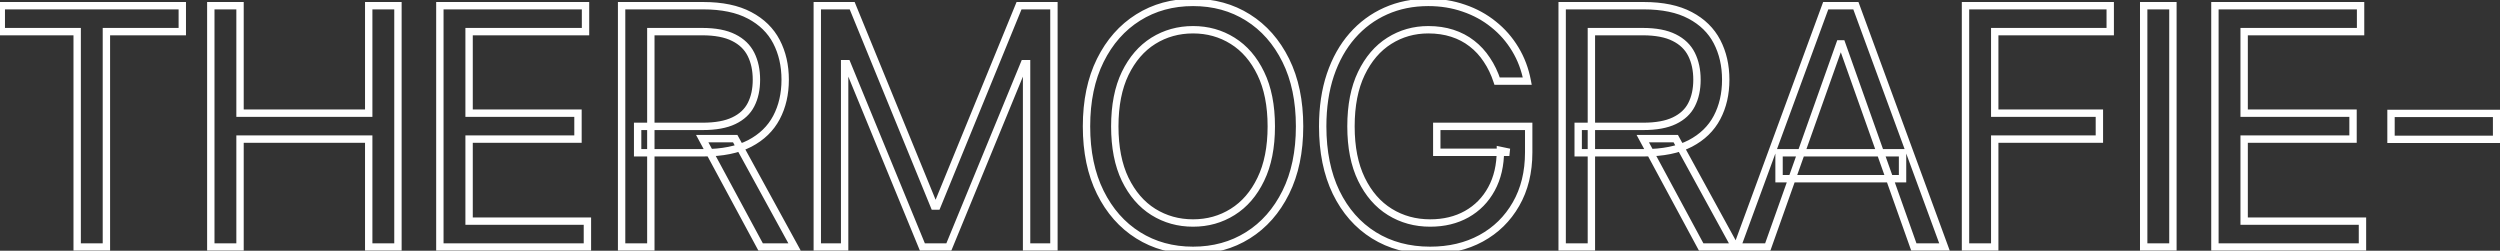
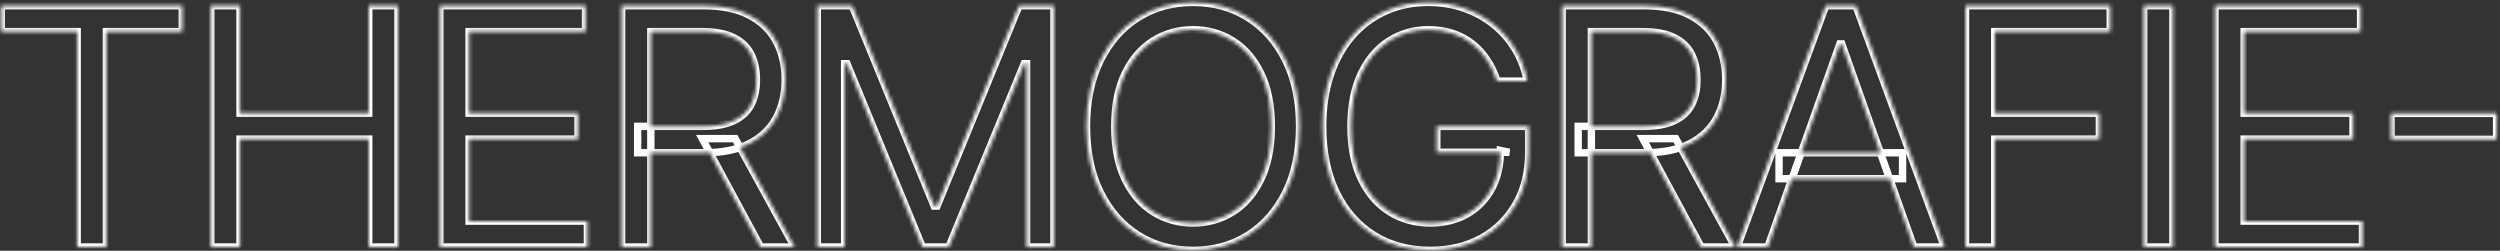
<svg xmlns="http://www.w3.org/2000/svg" width="678" height="68" viewBox="0 0 678 68" fill="none">
  <rect x="0" y="0" width="678" height="68" fill="#333333" stroke="none" />
  <mask id="path-1-outside-1_872_2383" maskUnits="userSpaceOnUse" x="-1" y="-1" width="680" height="70" fill="black">
-     <rect fill="white" x="-1" y="-1" width="680" height="70" />
    <path d="M0.347 8.577V1.545H49.438V8.577H28.855V67H20.929V8.577H0.347ZM57.17 67V1.545H65.096V30.693H99.997V1.545H107.923V67H99.997V37.724H65.096V67H57.17ZM119.291 67V1.545H158.794V8.577H127.218V30.693H156.749V37.724H127.218V59.969H159.306V67H119.291ZM168.58 67V1.545H190.697C195.811 1.545 200.008 2.419 203.289 4.166C206.57 5.892 208.999 8.268 210.576 11.293C212.153 14.319 212.941 17.76 212.941 21.616C212.941 25.473 212.153 28.893 210.576 31.876C208.999 34.859 206.581 37.202 203.321 38.907C200.061 40.59 195.896 41.432 190.825 41.432H172.927V34.273H190.569C194.063 34.273 196.876 33.761 199.007 32.739C201.159 31.716 202.714 30.267 203.673 28.392C204.653 26.496 205.143 24.237 205.143 21.616C205.143 18.996 204.653 16.705 203.673 14.745C202.693 12.785 201.127 11.272 198.975 10.207C196.823 9.12 193.978 8.577 190.441 8.577H176.507V67H168.58ZM199.39 37.597L215.498 67H206.294L190.441 37.597H199.39ZM221.649 1.545H231.109L253.353 55.878H254.12L276.365 1.545H285.825V67H278.41V17.27H277.771L257.316 67H250.157L229.703 17.27H229.064V67H221.649V1.545ZM352.444 34.273C352.444 41.176 351.198 47.142 348.705 52.17C346.212 57.199 342.792 61.077 338.446 63.804C334.099 66.531 329.135 67.895 323.552 67.895C317.97 67.895 313.006 66.531 308.659 63.804C304.312 61.077 300.893 57.199 298.4 52.17C295.907 47.142 294.66 41.176 294.66 34.273C294.66 27.369 295.907 21.403 298.4 16.375C300.893 11.347 304.312 7.469 308.659 4.741C313.006 2.014 317.97 0.651 323.552 0.651C329.135 0.651 334.099 2.014 338.446 4.741C342.792 7.469 346.212 11.347 348.705 16.375C351.198 21.403 352.444 27.369 352.444 34.273ZM344.774 34.273C344.774 28.605 343.826 23.822 341.93 19.923C340.055 16.023 337.508 13.072 334.291 11.07C331.095 9.067 327.515 8.065 323.552 8.065C319.589 8.065 315.999 9.067 312.782 11.07C309.586 13.072 307.04 16.023 305.143 19.923C303.268 23.822 302.331 28.605 302.331 34.273C302.331 39.94 303.268 44.724 305.143 48.623C307.04 52.522 309.586 55.473 312.782 57.476C315.999 59.479 319.589 60.48 323.552 60.48C327.515 60.48 331.095 59.479 334.291 57.476C337.508 55.473 340.055 52.522 341.93 48.623C343.826 44.724 344.774 39.94 344.774 34.273ZM406.016 22C405.313 19.848 404.386 17.92 403.236 16.215C402.106 14.489 400.753 13.019 399.177 11.805C397.621 10.59 395.853 9.663 393.871 9.024C391.89 8.385 389.716 8.065 387.351 8.065C383.474 8.065 379.947 9.067 376.773 11.07C373.598 13.072 371.073 16.023 369.198 19.923C367.323 23.822 366.385 28.605 366.385 34.273C366.385 39.94 367.334 44.724 369.23 48.623C371.126 52.522 373.694 55.473 376.932 57.476C380.171 59.479 383.814 60.48 387.863 60.48C391.613 60.48 394.915 59.681 397.77 58.083C400.647 56.464 402.884 54.184 404.482 51.244C406.101 48.282 406.911 44.798 406.911 40.793L409.34 41.304H389.653V34.273H414.582V41.304C414.582 46.695 413.431 51.382 411.13 55.367C408.85 59.351 405.697 62.44 401.67 64.635C397.664 66.808 393.062 67.895 387.863 67.895C382.067 67.895 376.975 66.531 372.586 63.804C368.218 61.077 364.809 57.199 362.358 52.17C359.93 47.142 358.715 41.176 358.715 34.273C358.715 29.095 359.407 24.44 360.792 20.306C362.199 16.151 364.18 12.614 366.737 9.695C369.294 6.776 372.319 4.539 375.814 2.984C379.308 1.428 383.154 0.651 387.351 0.651C390.803 0.651 394.02 1.173 397.003 2.217C400.008 3.239 402.682 4.699 405.025 6.595C407.39 8.47 409.361 10.718 410.938 13.339C412.515 15.938 413.601 18.825 414.198 22H406.016ZM423.657 67V1.545H445.773C450.887 1.545 455.084 2.419 458.365 4.166C461.647 5.892 464.076 8.268 465.652 11.293C467.229 14.319 468.017 17.76 468.017 21.616C468.017 25.473 467.229 28.893 465.652 31.876C464.076 34.859 461.657 37.202 458.397 38.907C455.137 40.59 450.972 41.432 445.901 41.432H428.003V34.273H445.645C449.14 34.273 451.952 33.761 454.083 32.739C456.235 31.716 457.79 30.267 458.749 28.392C459.729 26.496 460.219 24.237 460.219 21.616C460.219 18.996 459.729 16.705 458.749 14.745C457.769 12.785 456.203 11.272 454.051 10.207C451.899 9.12 449.054 8.577 445.517 8.577H431.583V67H423.657ZM454.466 37.597L470.574 67H461.37L445.517 37.597H454.466ZM479.41 67H471.1L495.134 1.545H503.316L527.35 67H519.04L499.481 11.901H498.969L479.41 67ZM482.478 41.432H515.972V48.463H482.478V41.432ZM533.045 67V1.545H572.292V8.577H540.971V30.693H569.352V37.724H540.971V67H533.045ZM589.294 1.545V67H581.368V1.545H589.294ZM600.686 67V1.545H640.189V8.577H608.612V30.693H638.143V37.724H608.612V59.969H640.7V67H600.686ZM677.077 30.757V37.788H648.441V30.757H677.077Z" />
  </mask>
  <path d="M0.347 8.577H-0.653V9.577H0.347V8.577ZM0.347 1.545V0.545H-0.653V1.545H0.347ZM49.438 1.545H50.438V0.545H49.438V1.545ZM49.438 8.577V9.577H50.438V8.577H49.438ZM28.855 8.577V7.577H27.855V8.577H28.855ZM28.855 67V68H29.855V67H28.855ZM20.929 67H19.929V68H20.929V67ZM20.929 8.577H21.929V7.577H20.929V8.577ZM1.347 8.577V1.545H-0.653V8.577H1.347ZM0.347 2.545H49.438V0.545H0.347V2.545ZM48.438 1.545V8.577H50.438V1.545H48.438ZM49.438 7.577H28.855V9.577H49.438V7.577ZM27.855 8.577V67H29.855V8.577H27.855ZM28.855 66H20.929V68H28.855V66ZM21.929 67V8.577H19.929V67H21.929ZM20.929 7.577H0.347V9.577H20.929V7.577ZM57.17 67H56.17V68H57.17V67ZM57.17 1.545V0.545H56.17V1.545H57.17ZM65.096 1.545H66.096V0.545H65.096V1.545ZM65.096 30.693H64.096V31.693H65.096V30.693ZM99.997 30.693V31.693H100.997V30.693H99.997ZM99.997 1.545V0.545H98.997V1.545H99.997ZM107.923 1.545H108.923V0.545H107.923V1.545ZM107.923 67V68H108.923V67H107.923ZM99.997 67H98.997V68H99.997V67ZM99.997 37.724H100.997V36.724H99.997V37.724ZM65.096 37.724V36.724H64.096V37.724H65.096ZM65.096 67V68H66.096V67H65.096ZM58.17 67V1.545H56.17V67H58.17ZM57.17 2.545H65.096V0.545H57.17V2.545ZM64.096 1.545V30.693H66.096V1.545H64.096ZM65.096 31.693H99.997V29.693H65.096V31.693ZM100.997 30.693V1.545H98.997V30.693H100.997ZM99.997 2.545H107.923V0.545H99.997V2.545ZM106.923 1.545V67H108.923V1.545H106.923ZM107.923 66H99.997V68H107.923V66ZM100.997 67V37.724H98.997V67H100.997ZM99.997 36.724H65.096V38.724H99.997V36.724ZM64.096 37.724V67H66.096V37.724H64.096ZM65.096 66H57.17V68H65.096V66ZM119.291 67H118.291V68H119.291V67ZM119.291 1.545V0.545H118.291V1.545H119.291ZM158.794 1.545H159.794V0.545H158.794V1.545ZM158.794 8.577V9.577H159.794V8.577H158.794ZM127.218 8.577V7.577H126.218V8.577H127.218ZM127.218 30.693H126.218V31.693H127.218V30.693ZM156.749 30.693H157.749V29.693H156.749V30.693ZM156.749 37.724V38.724H157.749V37.724H156.749ZM127.218 37.724V36.724H126.218V37.724H127.218ZM127.218 59.969H126.218V60.969H127.218V59.969ZM159.306 59.969H160.306V58.969H159.306V59.969ZM159.306 67V68H160.306V67H159.306ZM120.291 67V1.545H118.291V67H120.291ZM119.291 2.545H158.794V0.545H119.291V2.545ZM157.794 1.545V8.577H159.794V1.545H157.794ZM158.794 7.577H127.218V9.577H158.794V7.577ZM126.218 8.577V30.693H128.218V8.577H126.218ZM127.218 31.693H156.749V29.693H127.218V31.693ZM155.749 30.693V37.724H157.749V30.693H155.749ZM156.749 36.724H127.218V38.724H156.749V36.724ZM126.218 37.724V59.969H128.218V37.724H126.218ZM127.218 60.969H159.306V58.969H127.218V60.969ZM158.306 59.969V67H160.306V59.969H158.306ZM159.306 66H119.291V68H159.306V66ZM168.58 67H167.58V68H168.58V67ZM168.58 1.545V0.545H167.58V1.545H168.58ZM203.289 4.166L202.819 5.049L202.824 5.051L203.289 4.166ZM210.576 11.293L209.689 11.755V11.755L210.576 11.293ZM210.576 31.876L209.692 31.408L210.576 31.876ZM203.321 38.907L203.78 39.795L203.785 39.793L203.321 38.907ZM172.927 41.432H171.927V42.432H172.927V41.432ZM172.927 34.273V33.273H171.927V34.273H172.927ZM199.007 32.739L198.577 31.835L198.574 31.837L199.007 32.739ZM203.673 28.392L202.784 27.933L202.782 27.937L203.673 28.392ZM198.975 10.207L198.524 11.099L198.531 11.103L198.975 10.207ZM176.507 8.577V7.577H175.507V8.577H176.507ZM176.507 67V68H177.507V67H176.507ZM199.39 37.597L200.267 37.116L199.982 36.597H199.39V37.597ZM215.498 67V68H217.186L216.375 66.519L215.498 67ZM206.294 67L205.413 67.475L205.697 68H206.294V67ZM190.441 37.597V36.597H188.766L189.561 38.071L190.441 37.597ZM169.58 67V1.545H167.58V67H169.58ZM168.58 2.545H190.697V0.545H168.58V2.545ZM190.697 2.545C195.705 2.545 199.727 3.402 202.819 5.049L203.759 3.284C200.289 1.436 195.916 0.545 190.697 0.545V2.545ZM202.824 5.051C205.941 6.691 208.215 8.926 209.689 11.755L211.463 10.831C209.784 7.609 207.2 5.093 203.755 3.281L202.824 5.051ZM209.689 11.755C211.182 14.621 211.941 17.9 211.941 21.616H213.941C213.941 17.62 213.123 14.017 211.463 10.831L209.689 11.755ZM211.941 21.616C211.941 25.334 211.182 28.589 209.692 31.408L211.46 32.343C213.123 29.197 213.941 25.612 213.941 21.616H211.941ZM209.692 31.408C208.219 34.196 205.955 36.401 202.858 38.021L203.785 39.793C207.207 38.004 209.78 35.521 211.46 32.343L209.692 31.408ZM202.862 38.018C199.788 39.606 195.794 40.432 190.825 40.432V42.432C195.998 42.432 200.335 41.575 203.78 39.795L202.862 38.018ZM190.825 40.432H172.927V42.432H190.825V40.432ZM173.927 41.432V34.273H171.927V41.432H173.927ZM172.927 35.273H190.569V33.273H172.927V35.273ZM190.569 35.273C194.147 35.273 197.125 34.751 199.439 33.64L198.574 31.837C196.627 32.772 193.979 33.273 190.569 33.273V35.273ZM199.436 33.642C201.759 32.538 203.491 30.944 204.563 28.847L202.782 27.937C201.937 29.59 200.558 30.894 198.577 31.835L199.436 33.642ZM204.561 28.851C205.629 26.784 206.143 24.361 206.143 21.616H204.143C204.143 24.113 203.676 26.207 202.784 27.933L204.561 28.851ZM206.143 21.616C206.143 18.871 205.629 16.422 204.567 14.298L202.778 15.192C203.677 16.989 204.143 19.121 204.143 21.616H206.143ZM204.567 14.298C203.48 12.124 201.746 10.463 199.418 9.31L198.531 11.103C200.508 12.081 201.905 13.446 202.778 15.192L204.567 14.298ZM199.425 9.314C197.084 8.132 194.067 7.577 190.441 7.577V9.577C193.889 9.577 196.562 10.108 198.524 11.099L199.425 9.314ZM190.441 7.577H176.507V9.577H190.441V7.577ZM175.507 8.577V67H177.507V8.577H175.507ZM176.507 66H168.58V68H176.507V66ZM198.513 38.077L214.621 67.481L216.375 66.519L200.267 37.116L198.513 38.077ZM215.498 66H206.294V68H215.498V66ZM207.174 66.525L191.321 37.122L189.561 38.071L205.413 67.475L207.174 66.525ZM190.441 38.597H199.39V36.597H190.441V38.597ZM221.649 1.545V0.545H220.649V1.545H221.649ZM231.109 1.545L232.034 1.167L231.78 0.545H231.109V1.545ZM253.353 55.878L252.428 56.257L252.682 56.878H253.353V55.878ZM254.12 55.878V56.878H254.792L255.046 56.257L254.12 55.878ZM276.365 1.545V0.545H275.694L275.439 1.167L276.365 1.545ZM285.825 1.545H286.825V0.545H285.825V1.545ZM285.825 67V68H286.825V67H285.825ZM278.41 67H277.41V68H278.41V67ZM278.41 17.27H279.41V16.27H278.41V17.27ZM277.771 17.27V16.27H277.101L276.846 16.89L277.771 17.27ZM257.316 67V68H257.986L258.241 67.38L257.316 67ZM250.157 67L249.232 67.38L249.487 68H250.157V67ZM229.703 17.27L230.628 16.89L230.373 16.27H229.703V17.27ZM229.064 17.27V16.27H228.064V17.27H229.064ZM229.064 67V68H230.064V67H229.064ZM221.649 67H220.649V68H221.649V67ZM221.649 2.545H231.109V0.545H221.649V2.545ZM230.184 1.924L252.428 56.257L254.279 55.499L232.034 1.167L230.184 1.924ZM253.353 56.878H254.12V54.878H253.353V56.878ZM255.046 56.257L277.29 1.924L275.439 1.167L253.195 55.499L255.046 56.257ZM276.365 2.545H285.825V0.545H276.365V2.545ZM284.825 1.545V67H286.825V1.545H284.825ZM285.825 66H278.41V68H285.825V66ZM279.41 67V17.27H277.41V67H279.41ZM278.41 16.27H277.771V18.27H278.41V16.27ZM276.846 16.89L256.392 66.62L258.241 67.38L278.696 17.65L276.846 16.89ZM257.316 66H250.157V68H257.316V66ZM251.082 66.62L230.628 16.89L228.778 17.65L249.232 67.38L251.082 66.62ZM229.703 16.27H229.064V18.27H229.703V16.27ZM228.064 17.27V67H230.064V17.27H228.064ZM229.064 66H221.649V68H229.064V66ZM222.649 67V1.545H220.649V67H222.649ZM348.705 52.17L347.809 51.726L348.705 52.17ZM338.446 63.804L338.977 64.651L338.446 63.804ZM308.659 63.804L308.127 64.651L308.659 63.804ZM298.4 52.17L299.296 51.726L298.4 52.17ZM338.446 4.741L338.977 3.894L338.446 4.741ZM348.705 16.375L347.809 16.819V16.819L348.705 16.375ZM341.93 19.923L341.028 20.356L341.03 20.36L341.93 19.923ZM334.291 11.07L333.76 11.917L333.763 11.918L334.291 11.07ZM312.782 11.07L312.253 10.221L312.251 10.222L312.782 11.07ZM305.143 19.923L304.244 19.485L304.242 19.489L305.143 19.923ZM305.143 48.623L304.242 49.056L304.244 49.06L305.143 48.623ZM312.782 57.476L312.251 58.323L312.253 58.325L312.782 57.476ZM334.291 57.476L333.763 56.627L333.76 56.629L334.291 57.476ZM341.93 48.623L341.03 48.185L341.028 48.19L341.93 48.623ZM351.444 34.273C351.444 41.057 350.22 46.864 347.809 51.726L349.601 52.615C352.176 47.42 353.444 41.295 353.444 34.273H351.444ZM347.809 51.726C345.39 56.605 342.09 60.337 337.914 62.957L338.977 64.651C343.495 61.817 347.034 57.792 349.601 52.615L347.809 51.726ZM337.914 62.957C333.741 65.576 328.964 66.895 323.552 66.895V68.895C329.306 68.895 334.458 67.487 338.977 64.651L337.914 62.957ZM323.552 66.895C318.141 66.895 313.364 65.576 309.19 62.957L308.127 64.651C312.647 67.487 317.799 68.895 323.552 68.895V66.895ZM309.19 62.957C305.015 60.337 301.715 56.605 299.296 51.726L297.504 52.615C300.071 57.792 303.61 61.817 308.127 64.651L309.19 62.957ZM299.296 51.726C296.885 46.864 295.66 41.057 295.66 34.273H293.66C293.66 41.295 294.928 47.42 297.504 52.615L299.296 51.726ZM295.66 34.273C295.66 27.489 296.885 21.681 299.296 16.819L297.504 15.931C294.928 21.125 293.66 27.25 293.66 34.273H295.66ZM299.296 16.819C301.715 11.94 305.015 8.209 309.19 5.589L308.127 3.894C303.61 6.729 300.071 10.753 297.504 15.931L299.296 16.819ZM309.19 5.589C313.364 2.97 318.141 1.651 323.552 1.651V-0.349C317.799 -0.349 312.647 1.058 308.127 3.894L309.19 5.589ZM323.552 1.651C328.964 1.651 333.741 2.97 337.914 5.589L338.977 3.894C334.458 1.058 329.306 -0.349 323.552 -0.349V1.651ZM337.914 5.589C342.09 8.209 345.39 11.94 347.809 16.819L349.601 15.931C347.034 10.753 343.495 6.729 338.977 3.894L337.914 5.589ZM347.809 16.819C350.22 21.681 351.444 27.489 351.444 34.273H353.444C353.444 27.25 352.176 21.125 349.601 15.931L347.809 16.819ZM345.774 34.273C345.774 28.498 344.809 23.556 342.829 19.485L341.03 20.36C342.843 24.088 343.774 28.712 343.774 34.273H345.774ZM342.831 19.489C340.885 15.444 338.22 12.338 334.819 10.221L333.763 11.918C336.797 13.807 339.224 16.603 341.028 20.356L342.831 19.489ZM334.822 10.222C331.459 8.114 327.693 7.065 323.552 7.065V9.065C327.338 9.065 330.731 10.019 333.76 11.917L334.822 10.222ZM323.552 7.065C319.411 7.065 315.637 8.114 312.253 10.221L313.31 11.918C316.362 10.019 319.767 9.065 323.552 9.065V7.065ZM312.251 10.222C308.873 12.339 306.21 15.443 304.244 19.485L306.043 20.36C307.869 16.604 310.298 13.806 313.313 11.917L312.251 10.222ZM304.242 19.489C302.285 23.559 301.331 28.5 301.331 34.273H303.331C303.331 28.71 304.251 24.085 306.044 20.356L304.242 19.489ZM301.331 34.273C301.331 40.046 302.285 44.987 304.242 49.056L306.044 48.19C304.251 44.461 303.331 39.835 303.331 34.273H301.331ZM304.244 49.06C306.21 53.102 308.873 56.207 312.251 58.323L313.313 56.629C310.298 54.739 307.869 51.942 306.043 48.185L304.244 49.06ZM312.253 58.325C315.637 60.431 319.411 61.48 323.552 61.48V59.48C319.767 59.48 316.362 58.526 313.31 56.627L312.253 58.325ZM323.552 61.48C327.693 61.48 331.459 60.431 334.822 58.323L333.76 56.629C330.731 58.526 327.338 59.48 323.552 59.48V61.48ZM334.819 58.325C338.22 56.208 340.885 53.102 342.831 49.056L341.028 48.19C339.224 51.942 336.797 54.738 333.763 56.627L334.819 58.325ZM342.829 49.06C344.809 44.99 345.774 40.047 345.774 34.273H343.774C343.774 39.834 342.843 44.458 341.03 48.185L342.829 49.06ZM406.016 22L405.066 22.311L405.291 23H406.016V22ZM403.236 16.215L402.399 16.763L402.403 16.769L402.407 16.775L403.236 16.215ZM399.177 11.805L398.561 12.593L398.566 12.597L399.177 11.805ZM393.871 9.024L394.178 8.072L393.871 9.024ZM369.198 19.923L370.099 20.356L369.198 19.923ZM369.23 48.623L368.331 49.06L369.23 48.623ZM397.77 58.083L398.259 58.956L398.261 58.955L397.77 58.083ZM404.482 51.244L403.605 50.764L403.603 50.766L404.482 51.244ZM406.911 40.793L407.117 39.814L405.911 39.56V40.793H406.911ZM409.34 41.304V42.304L409.546 40.325L409.34 41.304ZM389.653 41.304H388.653V42.304H389.653V41.304ZM389.653 34.273V33.273H388.653V34.273H389.653ZM414.582 34.273H415.582V33.273H414.582V34.273ZM411.13 55.367L410.264 54.866L410.262 54.87L411.13 55.367ZM401.67 64.635L402.146 65.514L402.148 65.513L401.67 64.635ZM372.586 63.804L372.056 64.652L372.058 64.653L372.586 63.804ZM362.358 52.17L361.458 52.605L361.46 52.608L362.358 52.17ZM360.792 20.306L359.845 19.985L359.844 19.988L360.792 20.306ZM366.737 9.695L367.489 10.354L366.737 9.695ZM397.003 2.217L396.673 3.161L396.681 3.163L397.003 2.217ZM405.025 6.595L404.396 7.373L404.404 7.379L405.025 6.595ZM410.938 13.339L410.081 13.854L410.083 13.857L410.938 13.339ZM414.198 22V23H415.403L415.181 21.815L414.198 22ZM406.967 21.689C406.238 19.458 405.272 17.445 404.064 15.656L402.407 16.775C403.5 18.395 404.388 20.238 405.066 22.311L406.967 21.689ZM404.072 15.668C402.884 13.852 401.455 12.298 399.787 11.012L398.566 12.597C400.051 13.741 401.329 15.127 402.399 16.763L404.072 15.668ZM399.792 11.017C398.139 9.726 396.265 8.746 394.178 8.072L393.564 9.976C395.44 10.581 397.103 11.454 398.561 12.593L399.792 11.017ZM394.178 8.072C392.085 7.397 389.807 7.065 387.351 7.065V9.065C389.626 9.065 391.694 9.373 393.564 9.976L394.178 8.072ZM387.351 7.065C383.291 7.065 379.579 8.117 376.239 10.224L377.306 11.915C380.316 10.017 383.656 9.065 387.351 9.065V7.065ZM376.239 10.224C372.882 12.341 370.24 15.447 368.297 19.489L370.099 20.356C371.905 16.6 374.313 13.803 377.306 11.915L376.239 10.224ZM368.297 19.489C366.34 23.559 365.385 28.5 365.385 34.273H367.385C367.385 28.71 368.306 24.085 370.099 20.356L368.297 19.489ZM365.385 34.273C365.385 40.047 366.351 44.99 368.331 49.06L370.129 48.185C368.316 44.458 367.385 39.834 367.385 34.273H365.385ZM368.331 49.06C370.298 53.105 372.985 56.211 376.406 58.326L377.458 56.625C374.402 54.735 371.954 51.939 370.129 48.185L368.331 49.06ZM376.406 58.326C379.813 60.433 383.641 61.48 387.863 61.48V59.48C383.988 59.48 380.529 58.524 377.458 56.625L376.406 58.326ZM387.863 61.48C391.758 61.48 395.234 60.649 398.259 58.956L397.282 57.211C394.597 58.713 391.467 59.48 387.863 59.48V61.48ZM398.261 58.955C401.304 57.242 403.674 54.824 405.361 51.721L403.603 50.766C402.094 53.544 399.99 55.686 397.28 57.212L398.261 58.955ZM405.359 51.723C407.073 48.589 407.911 44.935 407.911 40.793H405.911C405.911 44.662 405.13 47.974 403.605 50.764L405.359 51.723ZM406.705 41.771L409.134 42.282L409.546 40.325L407.117 39.814L406.705 41.771ZM409.34 40.304H389.653V42.304H409.34V40.304ZM390.653 41.304V34.273H388.653V41.304H390.653ZM389.653 35.273H414.582V33.273H389.653V35.273ZM413.582 34.273V41.304H415.582V34.273H413.582ZM413.582 41.304C413.582 46.549 412.463 51.058 410.264 54.866L411.996 55.867C414.399 51.706 415.582 46.84 415.582 41.304H413.582ZM410.262 54.87C408.074 58.694 405.055 61.651 401.191 63.757L402.148 65.513C406.338 63.23 409.626 60.008 411.998 55.863L410.262 54.87ZM401.193 63.756C397.353 65.839 392.919 66.895 387.863 66.895V68.895C393.204 68.895 397.975 67.777 402.146 65.514L401.193 63.756ZM387.863 66.895C382.23 66.895 377.326 65.572 373.114 62.955L372.058 64.653C376.624 67.491 381.904 68.895 387.863 68.895V66.895ZM373.115 62.956C368.92 60.336 365.633 56.607 363.257 51.732L361.46 52.608C363.985 57.791 367.515 61.817 372.056 64.652L373.115 62.956ZM363.259 51.736C360.909 46.871 359.715 41.06 359.715 34.273H357.715C357.715 41.292 358.95 47.413 361.458 52.605L363.259 51.736ZM359.715 34.273C359.715 29.183 360.396 24.638 361.741 20.624L359.844 19.988C358.419 24.241 357.715 29.007 357.715 34.273H359.715ZM361.74 20.627C363.109 16.58 365.03 13.162 367.489 10.354L365.985 9.036C363.331 12.066 361.288 15.722 359.845 19.985L361.74 20.627ZM367.489 10.354C369.952 7.542 372.86 5.393 376.22 3.897L375.407 2.07C371.779 3.685 368.636 6.01 365.985 9.036L367.489 10.354ZM376.22 3.897C379.575 2.404 383.28 1.651 387.351 1.651V-0.349C383.028 -0.349 379.041 0.452 375.407 2.07L376.22 3.897ZM387.351 1.651C390.701 1.651 393.806 2.157 396.673 3.16L397.334 1.273C394.235 0.188 390.905 -0.349 387.351 -0.349V1.651ZM396.681 3.163C399.58 4.15 402.149 5.554 404.396 7.373L405.654 5.818C403.214 3.844 400.435 2.329 397.326 1.27L396.681 3.163ZM404.404 7.379C406.674 9.178 408.565 11.335 410.081 13.854L411.795 12.823C410.157 10.101 408.107 7.762 405.647 5.812L404.404 7.379ZM410.083 13.857C411.594 16.348 412.639 19.121 413.215 22.185L415.181 21.815C414.563 18.53 413.436 15.529 411.793 12.82L410.083 13.857ZM414.198 21H406.016V23H414.198V21ZM423.657 67H422.657V68H423.657V67ZM423.657 1.545V0.545H422.657V1.545H423.657ZM458.365 4.166L457.895 5.049L457.9 5.051L458.365 4.166ZM465.652 11.293L464.766 11.755V11.755L465.652 11.293ZM465.652 31.876L464.768 31.408L465.652 31.876ZM458.397 38.907L458.856 39.795L458.861 39.793L458.397 38.907ZM428.003 41.432H427.003V42.432H428.003V41.432ZM428.003 34.273V33.273H427.003V34.273H428.003ZM454.083 32.739L453.654 31.835L453.65 31.837L454.083 32.739ZM458.749 28.392L457.861 27.933L457.859 27.937L458.749 28.392ZM454.051 10.207L453.6 11.099L453.607 11.103L454.051 10.207ZM431.583 8.577V7.577H430.583V8.577H431.583ZM431.583 67V68H432.583V67H431.583ZM454.466 37.597L455.343 37.116L455.059 36.597H454.466V37.597ZM470.574 67V68H472.262L471.451 66.519L470.574 67ZM461.37 67L460.489 67.475L460.773 68H461.37V67ZM445.517 37.597V36.597H443.842L444.637 38.071L445.517 37.597ZM424.657 67V1.545H422.657V67H424.657ZM423.657 2.545H445.773V0.545H423.657V2.545ZM445.773 2.545C450.781 2.545 454.803 3.402 457.895 5.049L458.835 3.284C455.365 1.436 450.992 0.545 445.773 0.545V2.545ZM457.9 5.051C461.017 6.691 463.291 8.926 464.766 11.755L466.539 10.831C464.86 7.609 462.276 5.093 458.831 3.281L457.9 5.051ZM464.766 11.755C466.259 14.621 467.017 17.9 467.017 21.616H469.017C469.017 17.62 468.199 14.017 466.539 10.831L464.766 11.755ZM467.017 21.616C467.017 25.334 466.259 28.589 464.768 31.408L466.536 32.343C468.2 29.197 469.017 25.612 469.017 21.616H467.017ZM464.768 31.408C463.295 34.196 461.032 36.401 457.934 38.021L458.861 39.793C462.283 38.004 464.857 35.521 466.536 32.343L464.768 31.408ZM457.939 38.018C454.864 39.606 450.87 40.432 445.901 40.432V42.432C451.074 42.432 455.411 41.575 458.856 39.795L457.939 38.018ZM445.901 40.432H428.003V42.432H445.901V40.432ZM429.003 41.432V34.273H427.003V41.432H429.003ZM428.003 35.273H445.645V33.273H428.003V35.273ZM445.645 35.273C449.224 35.273 452.201 34.751 454.515 33.64L453.65 31.837C451.703 32.772 449.056 33.273 445.645 33.273V35.273ZM454.512 33.642C456.835 32.538 458.567 30.944 459.639 28.847L457.859 27.937C457.013 29.59 455.634 30.894 453.654 31.835L454.512 33.642ZM459.637 28.851C460.706 26.784 461.219 24.361 461.219 21.616H459.219C459.219 24.113 458.752 26.207 457.861 27.933L459.637 28.851ZM461.219 21.616C461.219 18.871 460.705 16.422 459.643 14.298L457.855 15.192C458.753 16.989 459.219 19.121 459.219 21.616H461.219ZM459.643 14.298C458.556 12.124 456.822 10.463 454.494 9.31L453.607 11.103C455.584 12.081 456.981 13.446 457.855 15.192L459.643 14.298ZM454.502 9.314C452.16 8.132 449.143 7.577 445.517 7.577V9.577C448.965 9.577 451.638 10.108 453.6 11.099L454.502 9.314ZM445.517 7.577H431.583V9.577H445.517V7.577ZM430.583 8.577V67H432.583V8.577H430.583ZM431.583 66H423.657V68H431.583V66ZM453.589 38.077L469.697 67.481L471.451 66.519L455.343 37.116L453.589 38.077ZM470.574 66H461.37V68H470.574V66ZM462.25 66.525L446.398 37.122L444.637 38.071L460.489 67.475L462.25 66.525ZM445.517 38.597H454.466V36.597H445.517V38.597ZM479.41 67V68H480.116L480.352 67.335L479.41 67ZM471.1 67L470.161 66.655L469.667 68H471.1V67ZM495.134 1.545V0.545H494.436L494.195 1.201L495.134 1.545ZM503.316 1.545L504.255 1.201L504.014 0.545H503.316V1.545ZM527.35 67V68H528.782L528.289 66.655L527.35 67ZM519.04 67L518.098 67.335L518.334 68H519.04V67ZM499.481 11.901L500.423 11.566L500.187 10.901H499.481V11.901ZM498.969 11.901V10.901H498.263L498.027 11.566L498.969 11.901ZM482.478 41.432V40.432H481.478V41.432H482.478ZM515.972 41.432H516.972V40.432H515.972V41.432ZM515.972 48.463V49.463H516.972V48.463H515.972ZM482.478 48.463H481.478V49.463H482.478V48.463ZM479.41 66H471.1V68H479.41V66ZM472.039 67.345L496.073 1.89L494.195 1.201L470.161 66.655L472.039 67.345ZM495.134 2.545H503.316V0.545H495.134V2.545ZM502.377 1.89L526.411 67.345L528.289 66.655L504.255 1.201L502.377 1.89ZM527.35 66H519.04V68H527.35V66ZM519.983 66.665L500.423 11.566L498.538 12.235L518.098 67.335L519.983 66.665ZM499.481 10.901H498.969V12.901H499.481V10.901ZM498.027 11.566L478.467 66.665L480.352 67.335L499.912 12.235L498.027 11.566ZM482.478 42.432H515.972V40.432H482.478V42.432ZM514.972 41.432V48.463H516.972V41.432H514.972ZM515.972 47.463H482.478V49.463H515.972V47.463ZM483.478 48.463V41.432H481.478V48.463H483.478ZM533.045 67H532.045V68H533.045V67ZM533.045 1.545V0.545H532.045V1.545H533.045ZM572.292 1.545H573.292V0.545H572.292V1.545ZM572.292 8.577V9.577H573.292V8.577H572.292ZM540.971 8.577V7.577H539.971V8.577H540.971ZM540.971 30.693H539.971V31.693H540.971V30.693ZM569.352 30.693H570.352V29.693H569.352V30.693ZM569.352 37.724V38.724H570.352V37.724H569.352ZM540.971 37.724V36.724H539.971V37.724H540.971ZM540.971 67V68H541.971V67H540.971ZM534.045 67V1.545H532.045V67H534.045ZM533.045 2.545H572.292V0.545H533.045V2.545ZM571.292 1.545V8.577H573.292V1.545H571.292ZM572.292 7.577H540.971V9.577H572.292V7.577ZM539.971 8.577V30.693H541.971V8.577H539.971ZM540.971 31.693H569.352V29.693H540.971V31.693ZM568.352 30.693V37.724H570.352V30.693H568.352ZM569.352 36.724H540.971V38.724H569.352V36.724ZM539.971 37.724V67H541.971V37.724H539.971ZM540.971 66H533.045V68H540.971V66ZM589.294 1.545H590.294V0.545H589.294V1.545ZM589.294 67V68H590.294V67H589.294ZM581.368 67H580.368V68H581.368V67ZM581.368 1.545V0.545H580.368V1.545H581.368ZM588.294 1.545V67H590.294V1.545H588.294ZM589.294 66H581.368V68H589.294V66ZM582.368 67V1.545H580.368V67H582.368ZM581.368 2.545H589.294V0.545H581.368V2.545ZM600.686 67H599.686V68H600.686V67ZM600.686 1.545V0.545H599.686V1.545H600.686ZM640.189 1.545H641.189V0.545H640.189V1.545ZM640.189 8.577V9.577H641.189V8.577H640.189ZM608.612 8.577V7.577H607.612V8.577H608.612ZM608.612 30.693H607.612V31.693H608.612V30.693ZM638.143 30.693H639.143V29.693H638.143V30.693ZM638.143 37.724V38.724H639.143V37.724H638.143ZM608.612 37.724V36.724H607.612V37.724H608.612ZM608.612 59.969H607.612V60.969H608.612V59.969ZM640.7 59.969H641.7V58.969H640.7V59.969ZM640.7 67V68H641.7V67H640.7ZM601.686 67V1.545H599.686V67H601.686ZM600.686 2.545H640.189V0.545H600.686V2.545ZM639.189 1.545V8.577H641.189V1.545H639.189ZM640.189 7.577H608.612V9.577H640.189V7.577ZM607.612 8.577V30.693H609.612V8.577H607.612ZM608.612 31.693H638.143V29.693H608.612V31.693ZM637.143 30.693V37.724H639.143V30.693H637.143ZM638.143 36.724H608.612V38.724H638.143V36.724ZM607.612 37.724V59.969H609.612V37.724H607.612ZM608.612 60.969H640.7V58.969H608.612V60.969ZM639.7 59.969V67H641.7V59.969H639.7ZM640.7 66H600.686V68H640.7V66ZM677.077 30.757H678.077V29.757H677.077V30.757ZM677.077 37.788V38.788H678.077V37.788H677.077ZM648.441 37.788H647.441V38.788H648.441V37.788ZM648.441 30.757V29.757H647.441V30.757H648.441ZM676.077 30.757V37.788H678.077V30.757H676.077ZM677.077 36.788H648.441V38.788H677.077V36.788ZM649.441 37.788V30.757H647.441V37.788H649.441ZM648.441 31.757H677.077V29.757H648.441V31.757Z" fill="white" mask="url(#path-1-outside-1_872_2383)" />
</svg>